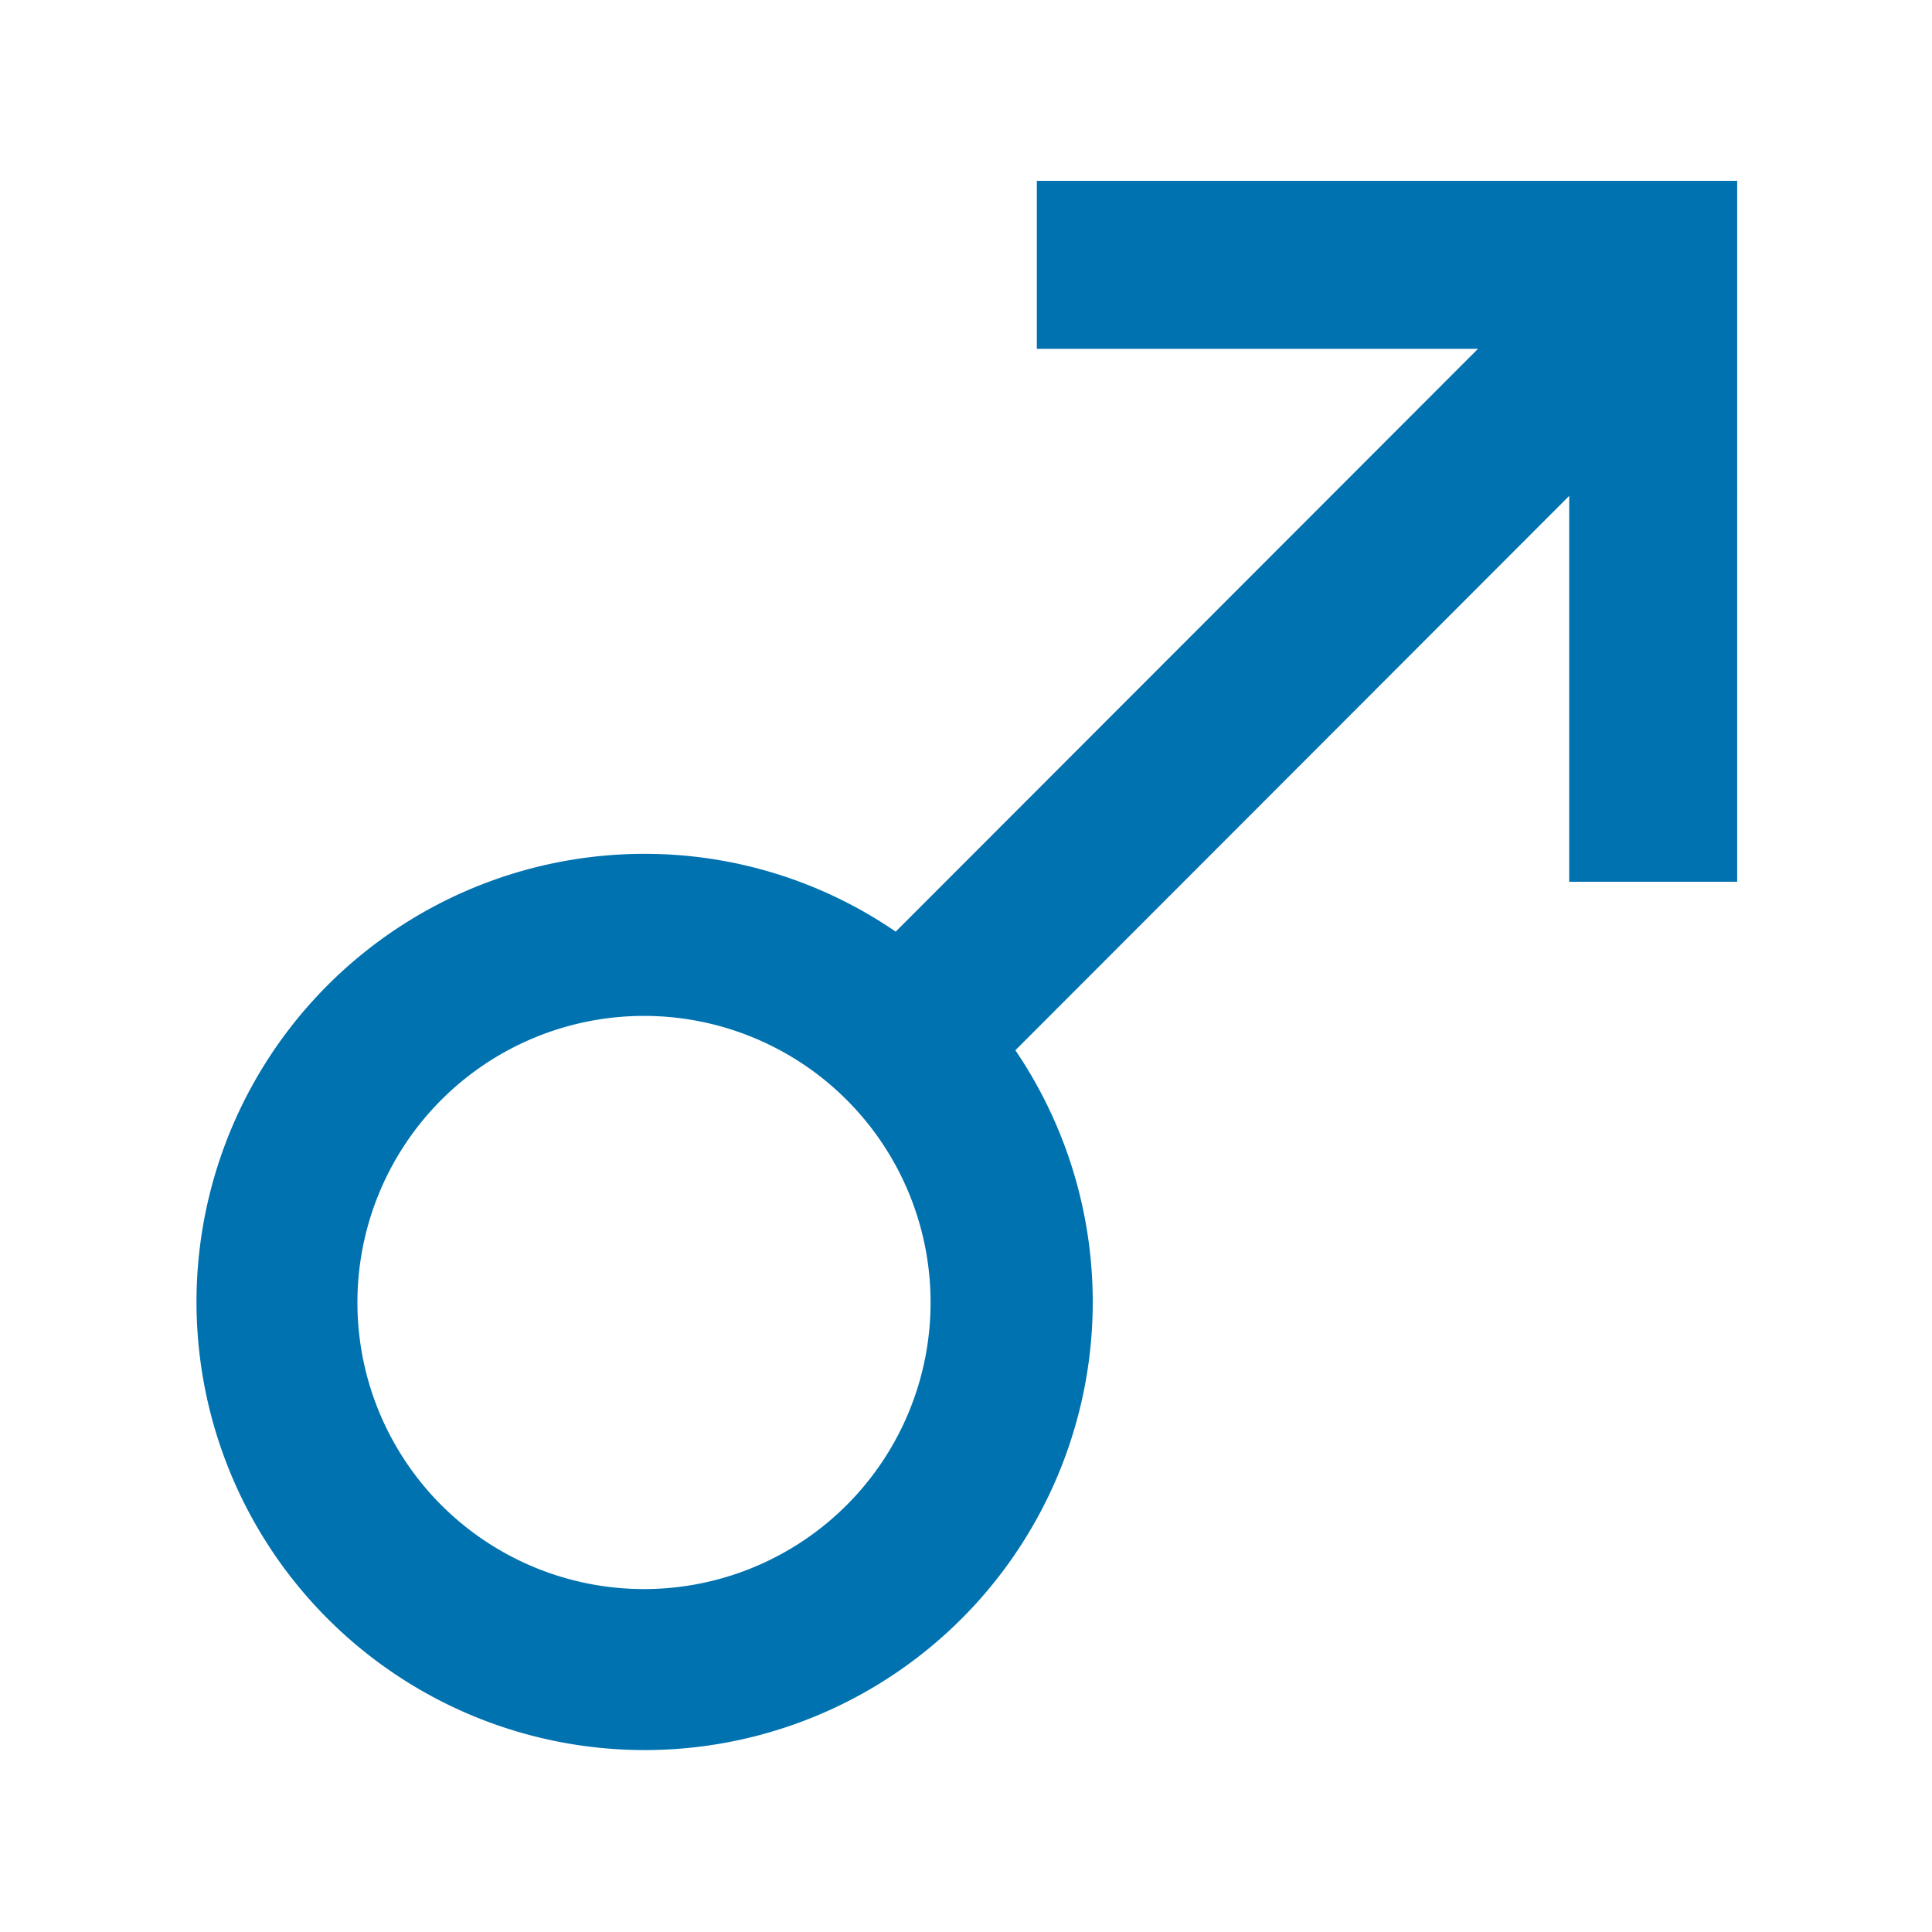
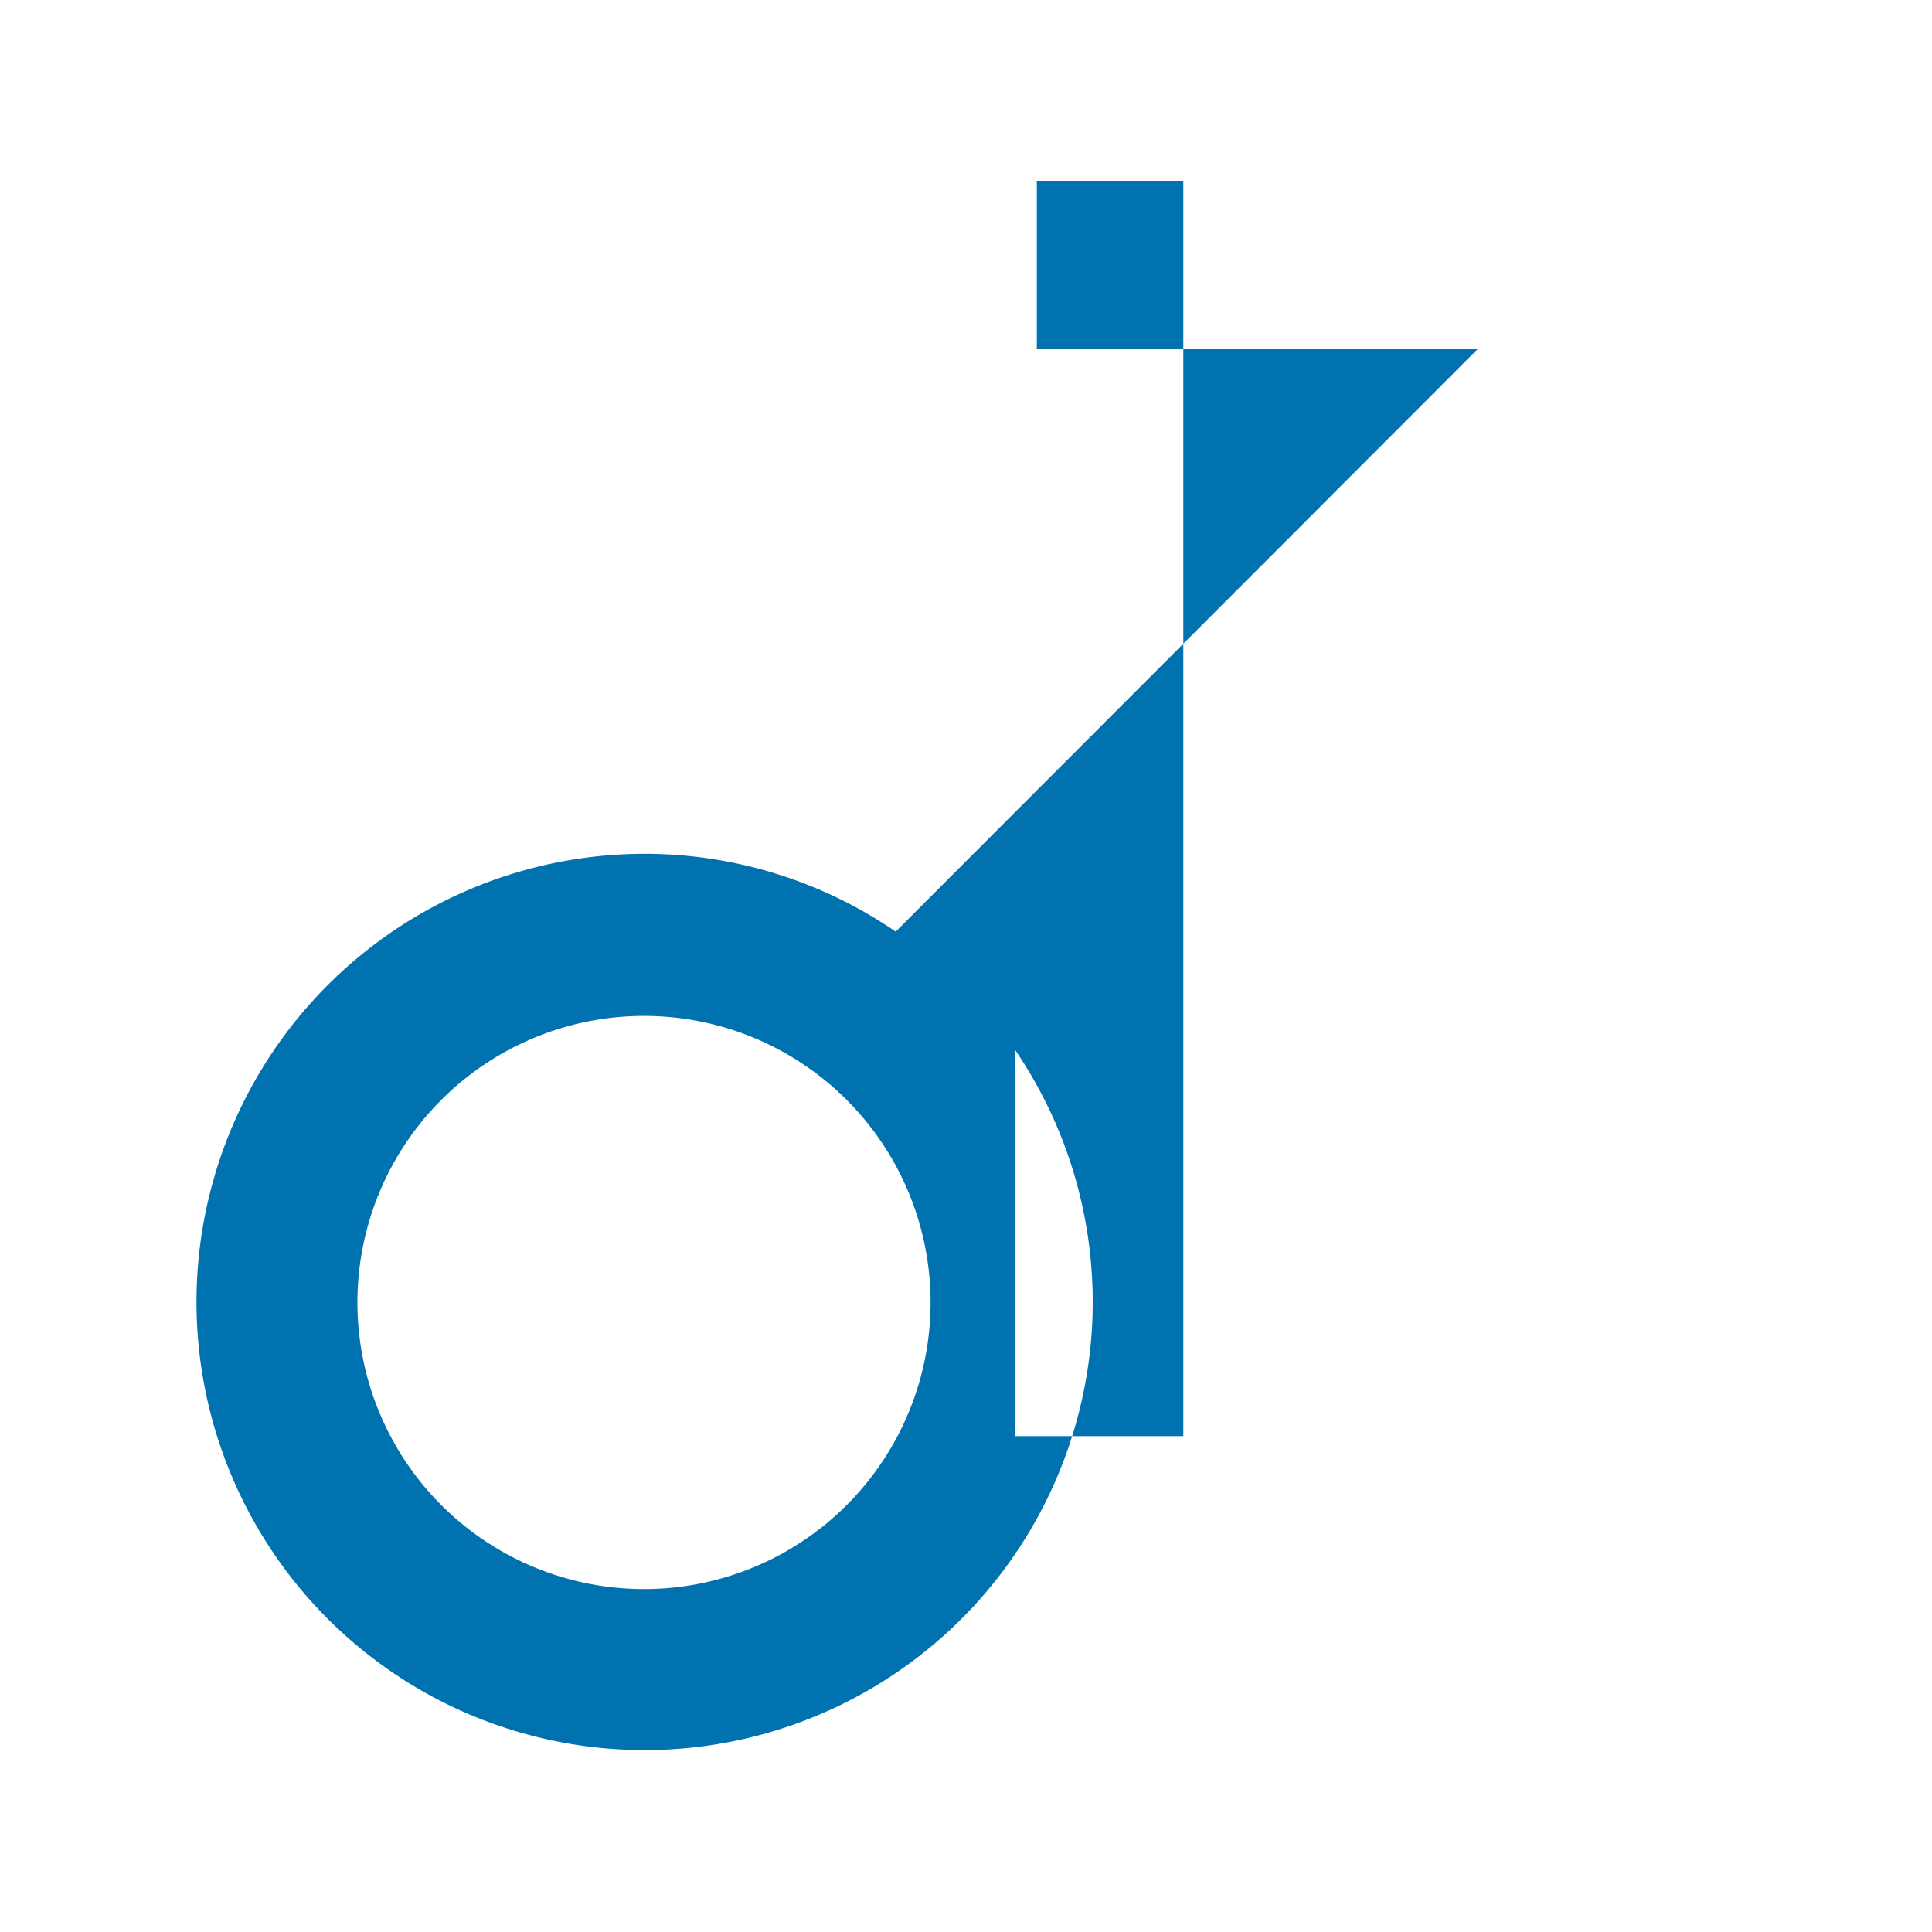
<svg xmlns="http://www.w3.org/2000/svg" id="レイヤー_1" data-name="レイヤー 1" width="36" height="36" viewBox="0 0 36 36">
  <defs>
    <style>.cls-1{fill:#0072b0;fill-rule:evenodd;}</style>
  </defs>
  <title>icon_male</title>
-   <path class="cls-1" d="M29.24,3.37H19.32V6.5h8.22L16.69,17.36A8.27,8.27,0,0,0,12,15.91a8.35,8.35,0,1,0,6.92,3.66L29.24,9.24v7.19h3.13V3.37ZM12,29.61a5.34,5.34,0,1,1,5.34-5.34A5.34,5.34,0,0,1,12,29.61Z" />
+   <path class="cls-1" d="M29.24,3.37H19.32V6.5h8.22L16.69,17.36A8.27,8.27,0,0,0,12,15.91a8.35,8.35,0,1,0,6.92,3.66v7.19h3.13V3.37ZM12,29.61a5.34,5.34,0,1,1,5.34-5.34A5.34,5.34,0,0,1,12,29.61Z" />
</svg>